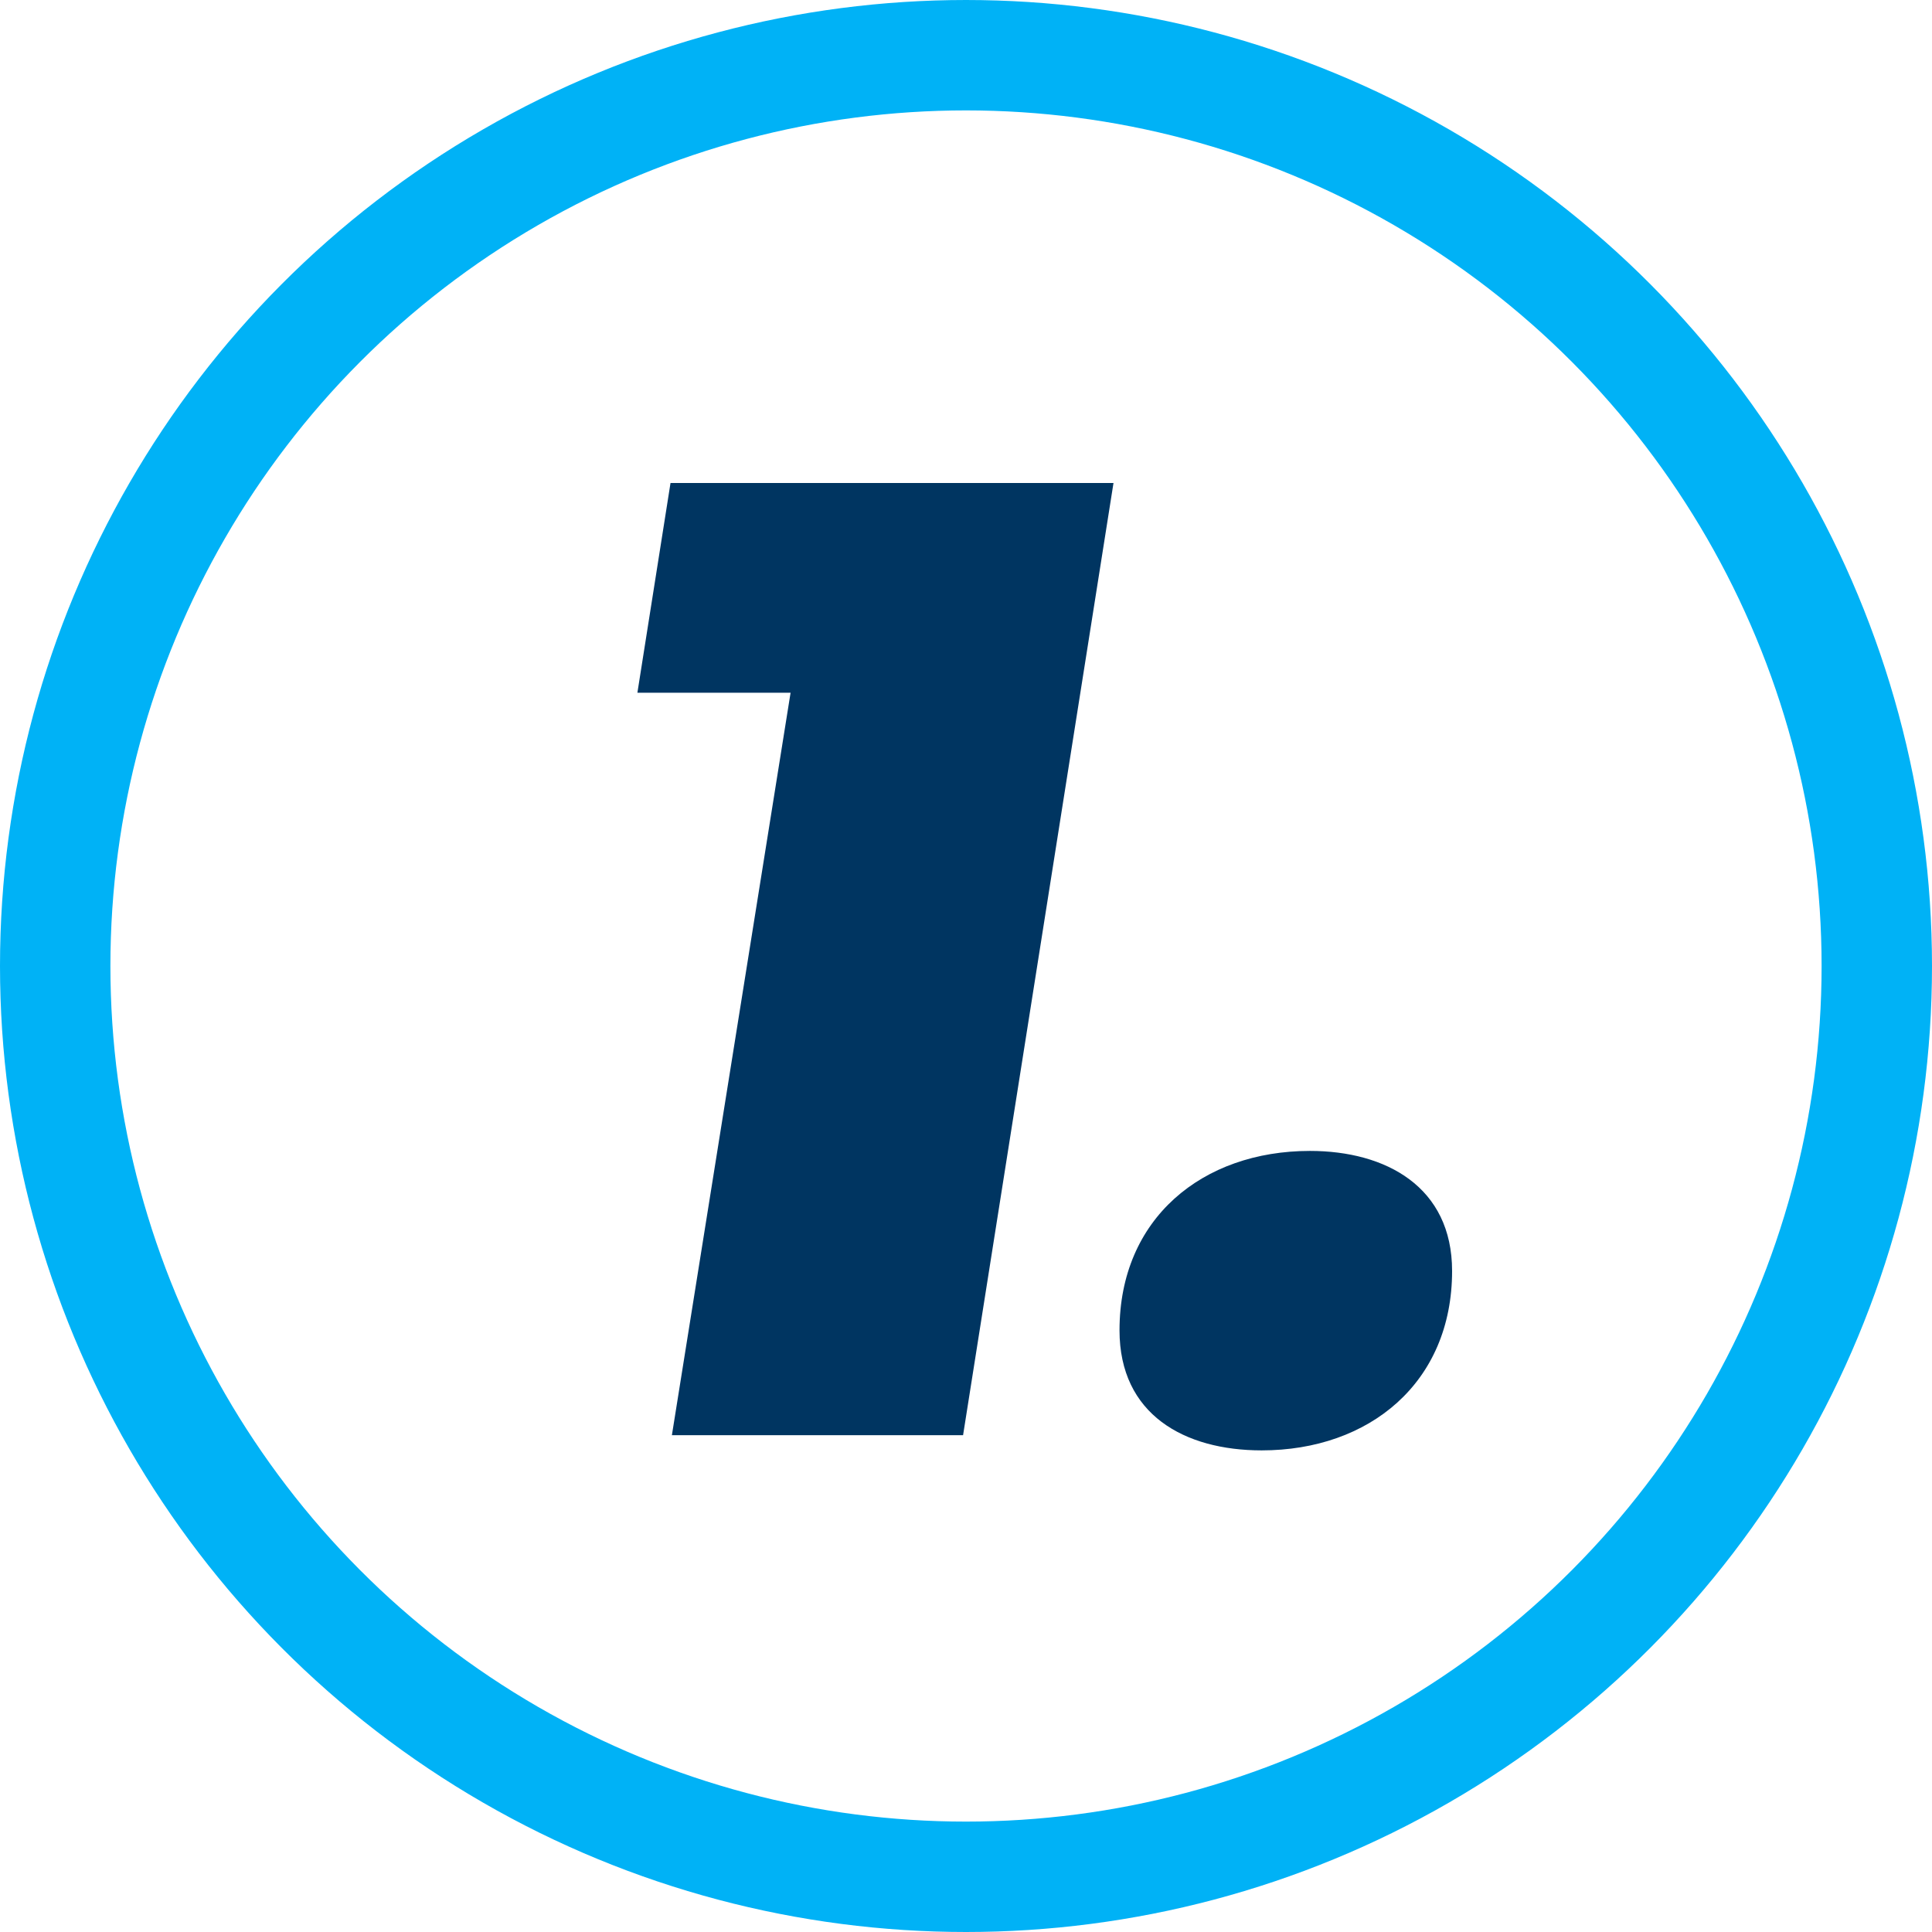
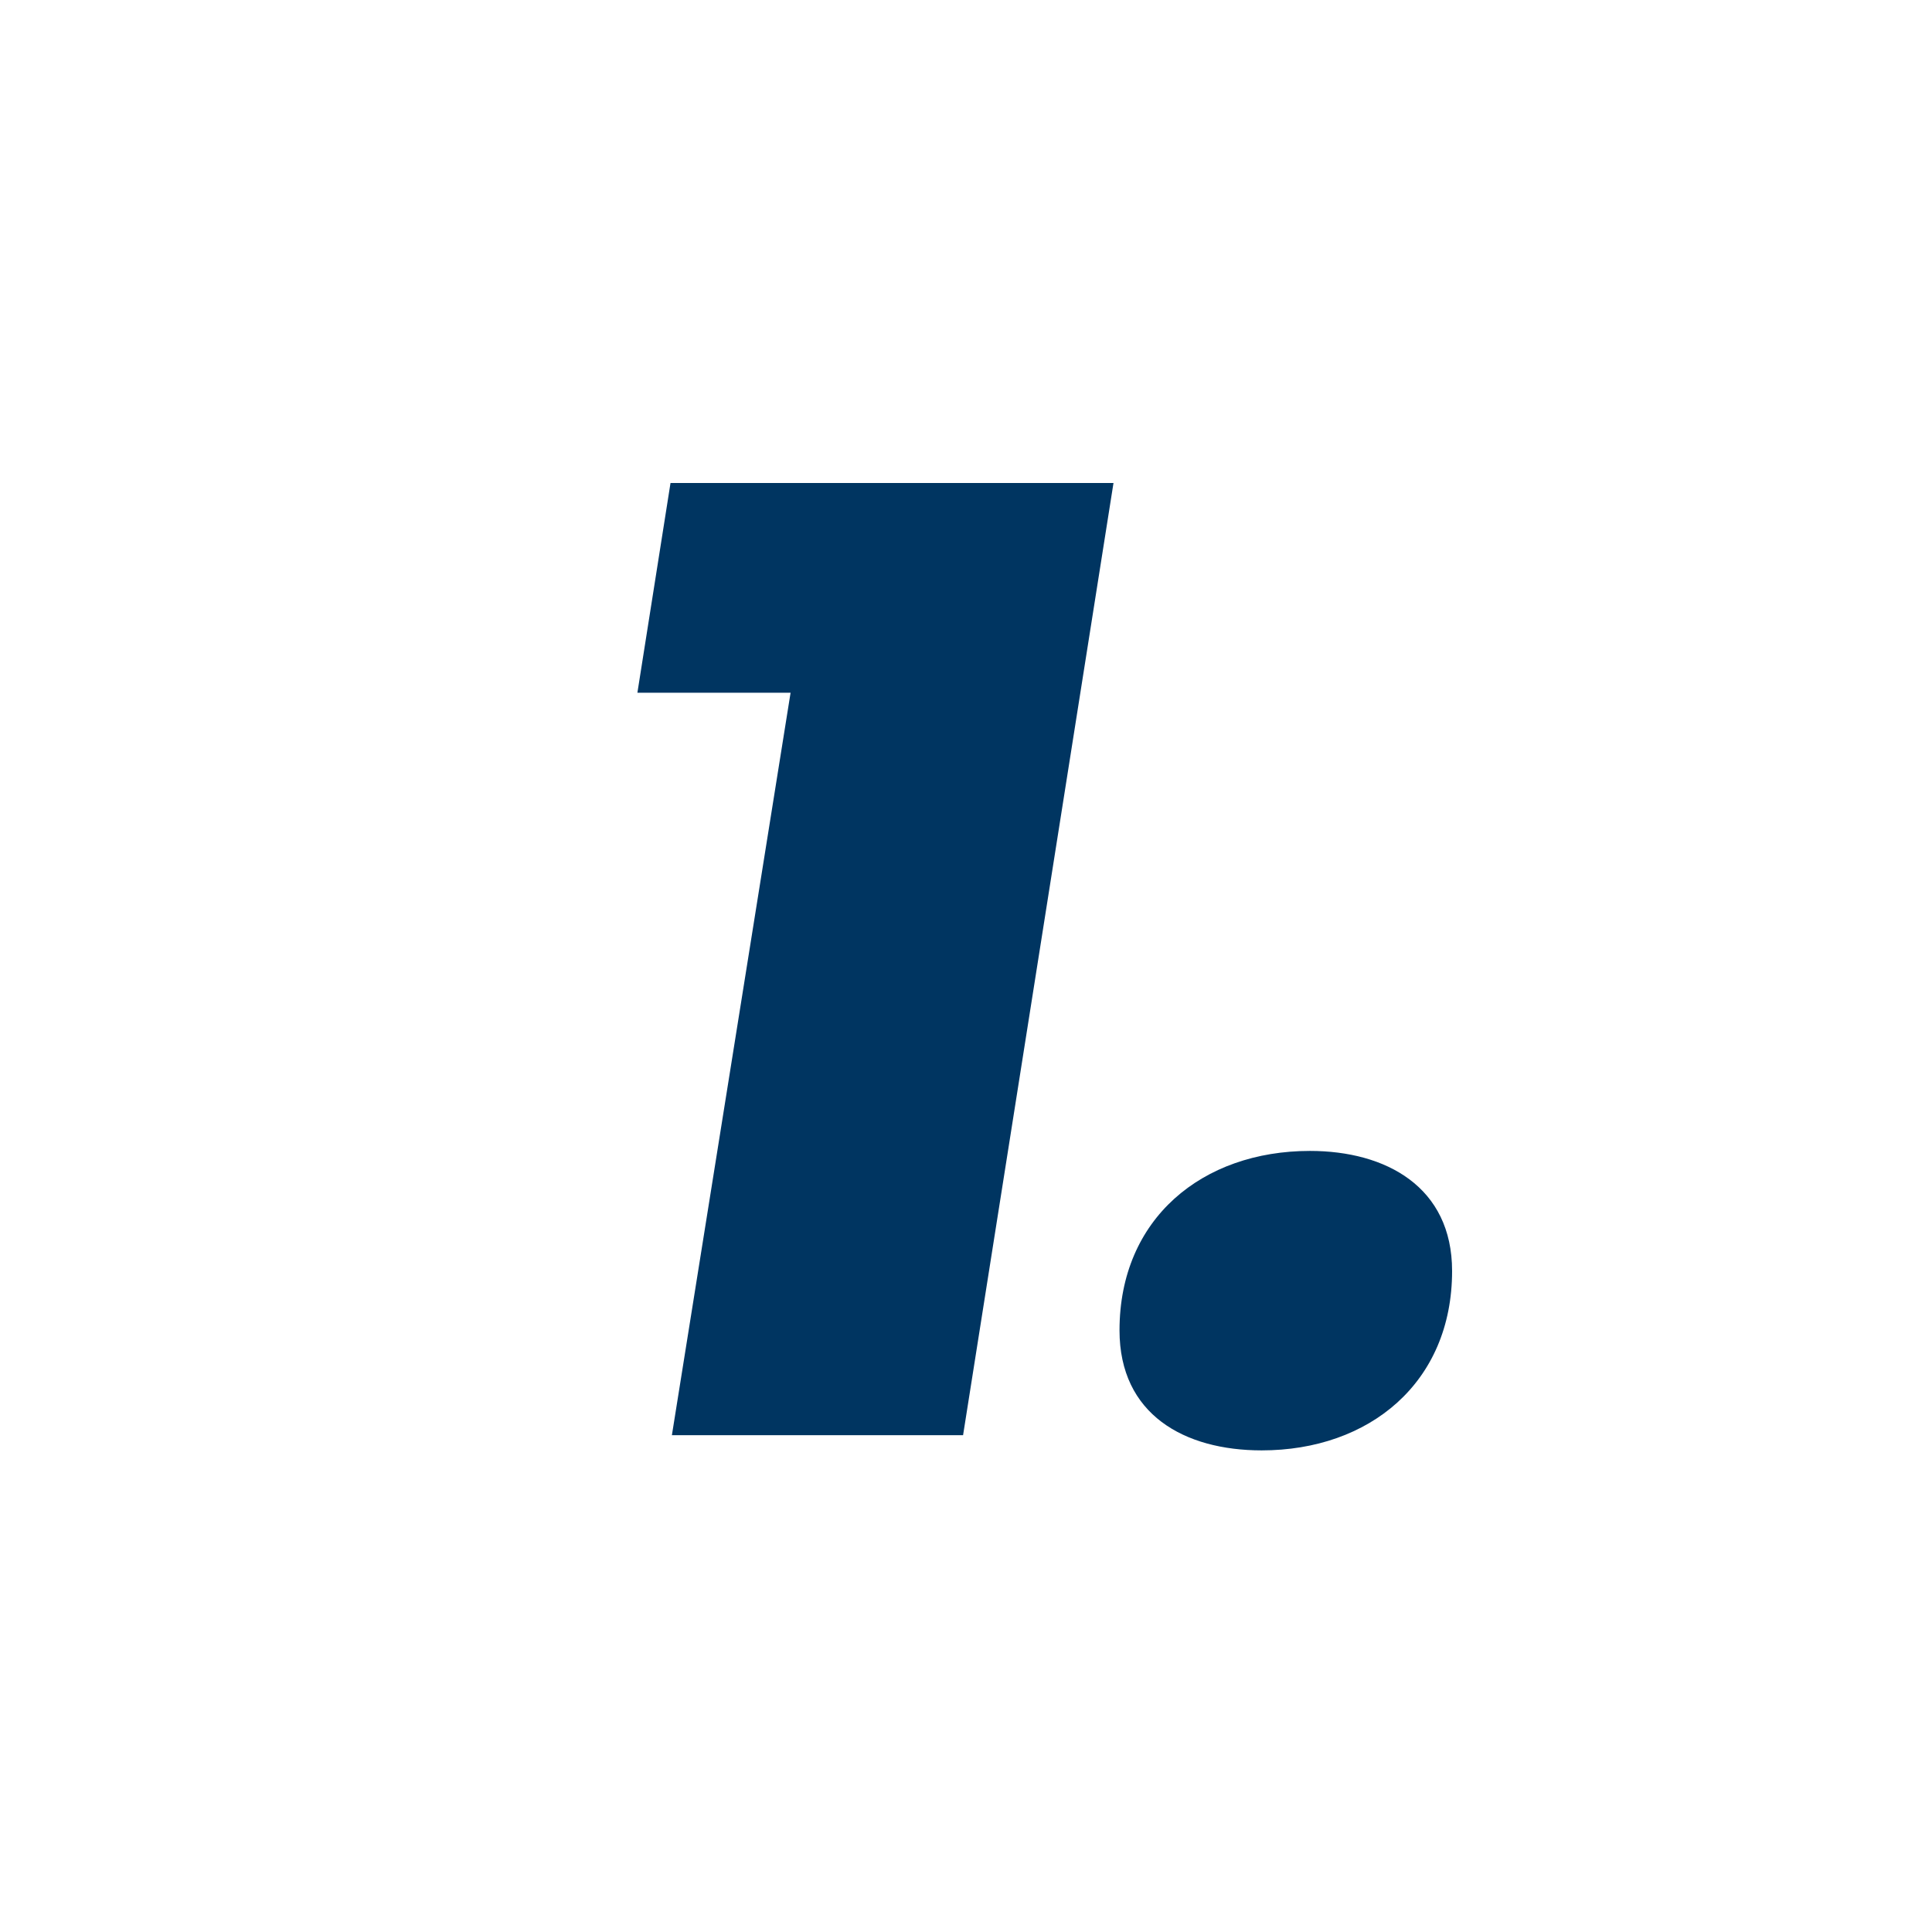
<svg xmlns="http://www.w3.org/2000/svg" width="35" height="35" viewBox="0 0 35 35" fill="none">
  <path d="M20.172 8.75L17.447 26H12.172L14.322 12.55H11.547L12.147 8.75H20.172ZM26.306 23.025C26.306 25.05 24.806 26.275 22.856 26.275C21.456 26.275 20.281 25.625 20.281 24.1C20.281 22.075 21.781 20.85 23.731 20.85C25.106 20.85 26.306 21.5 26.306 23.025Z" fill="#003561" />
-   <circle cx="17.5" cy="17.5" r="16.5" stroke="#00B2F6" stroke-width="2" />
</svg>